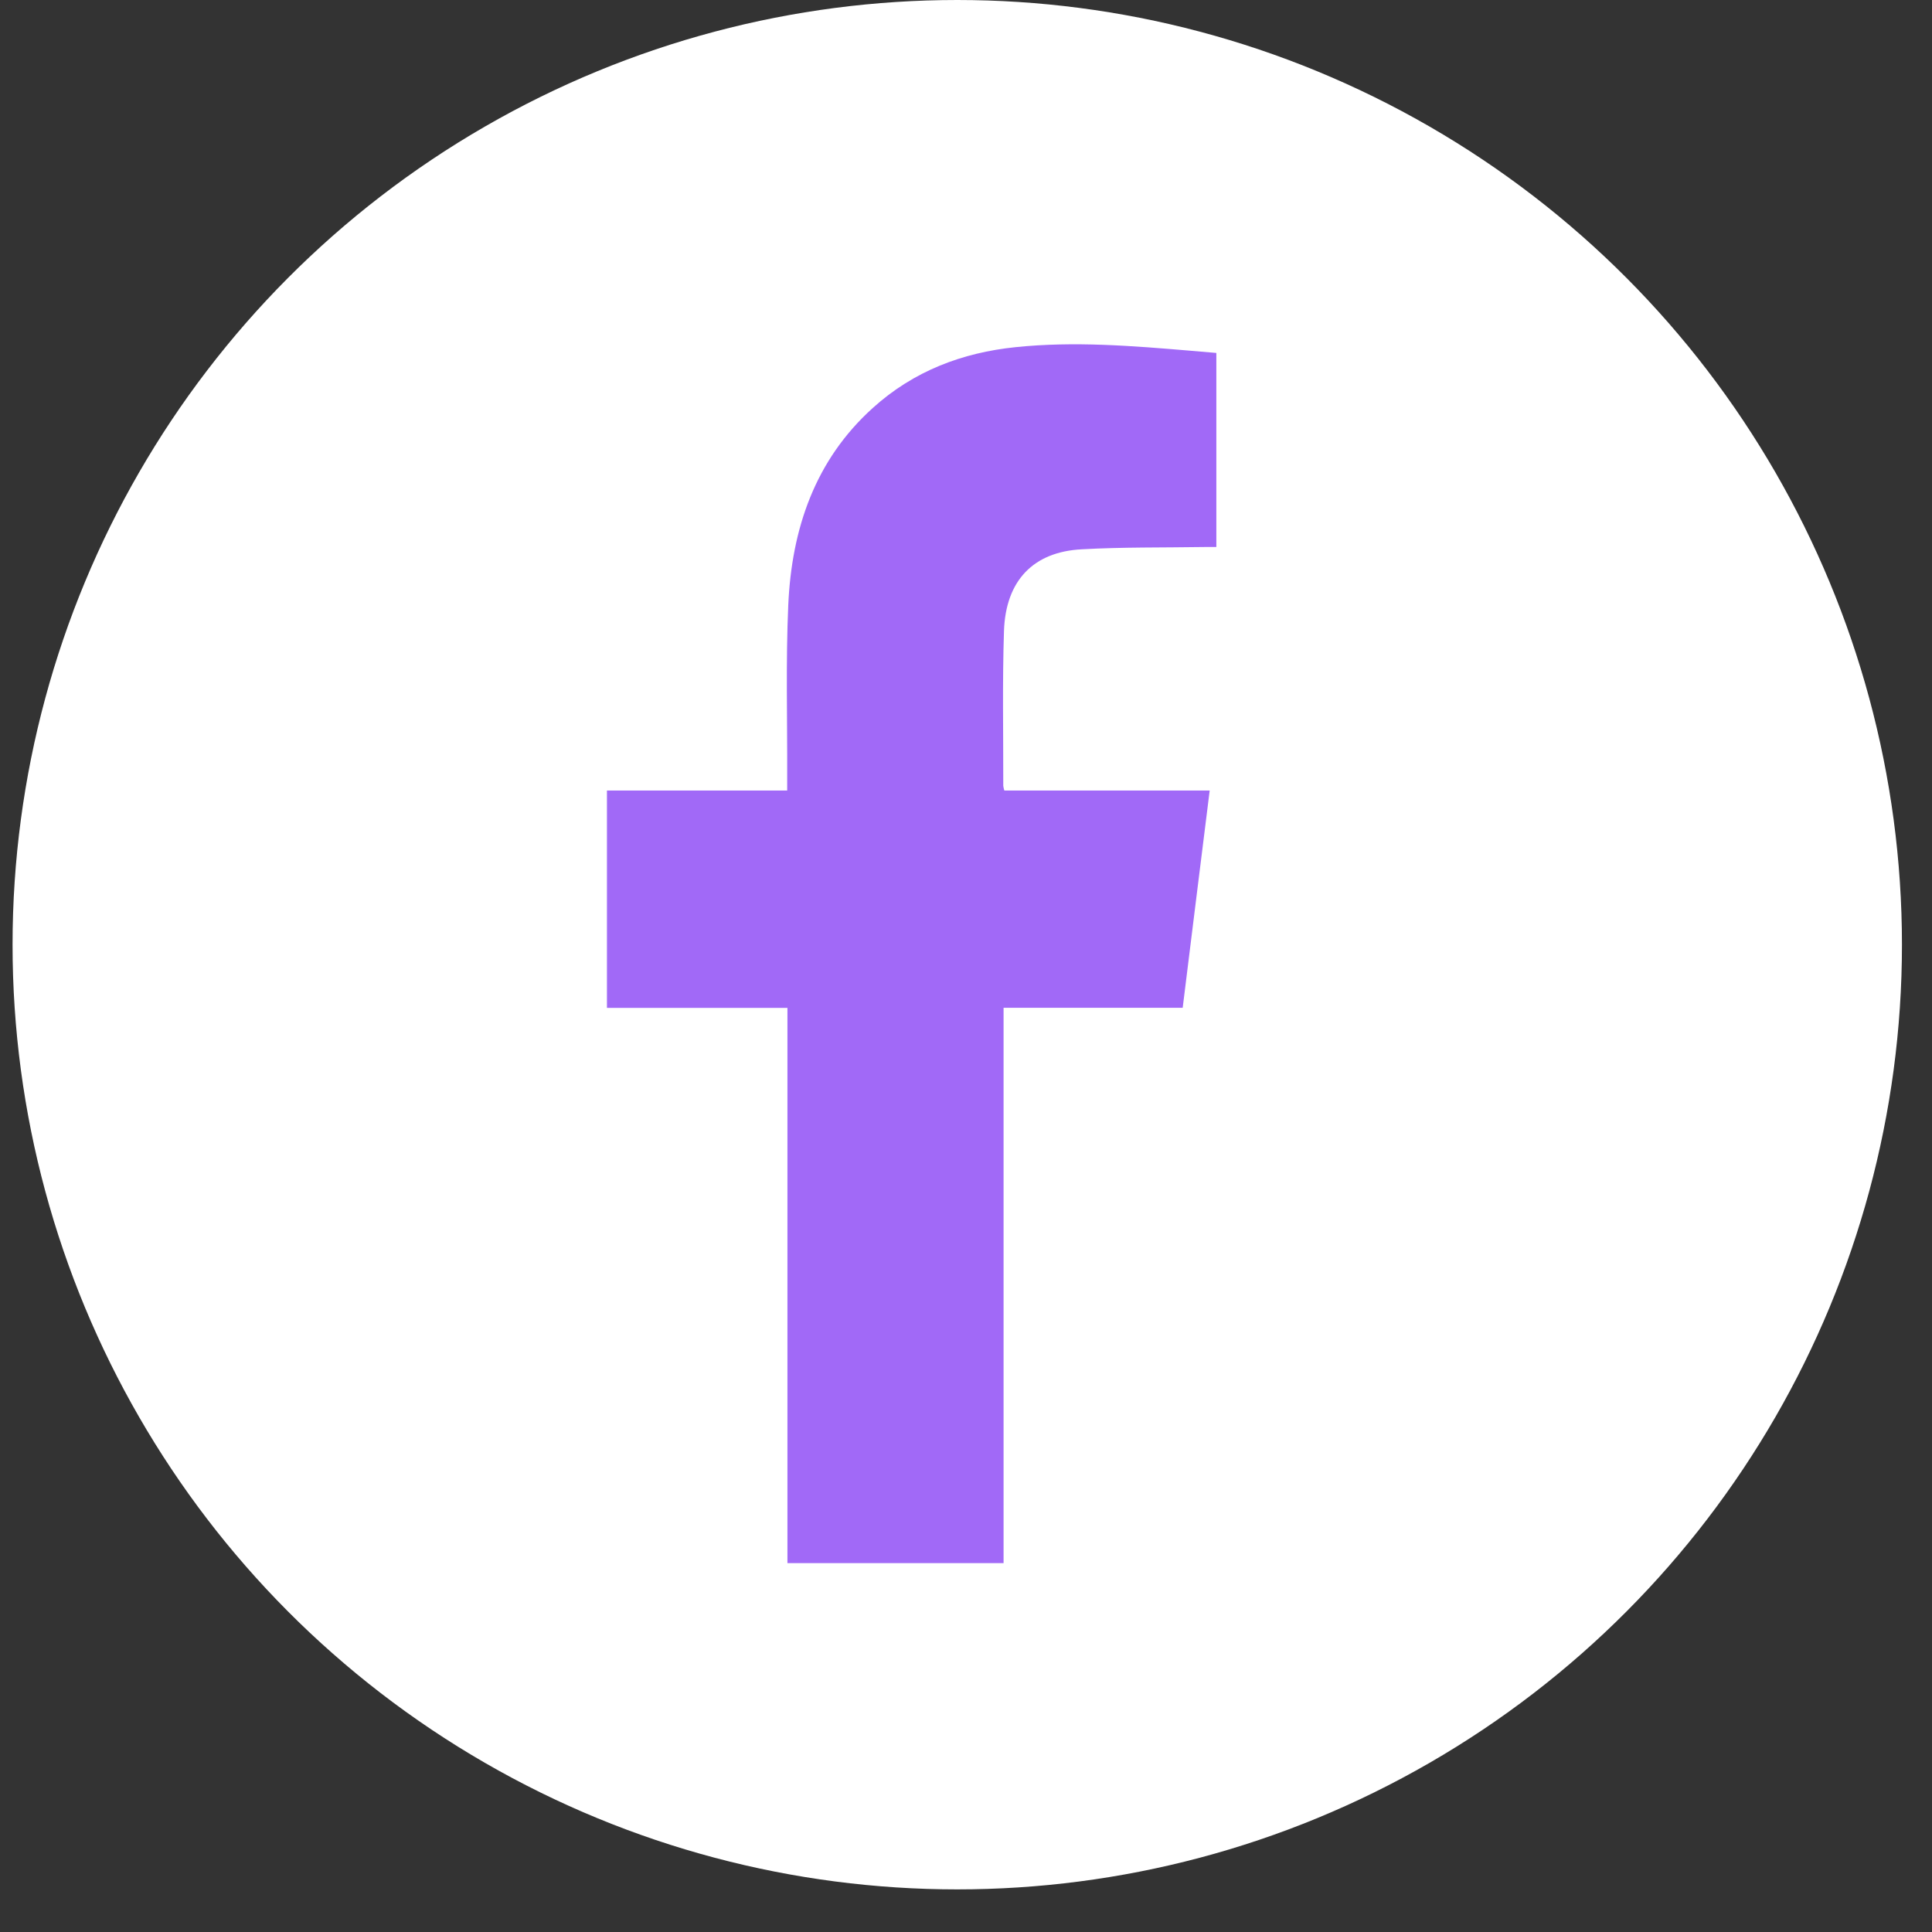
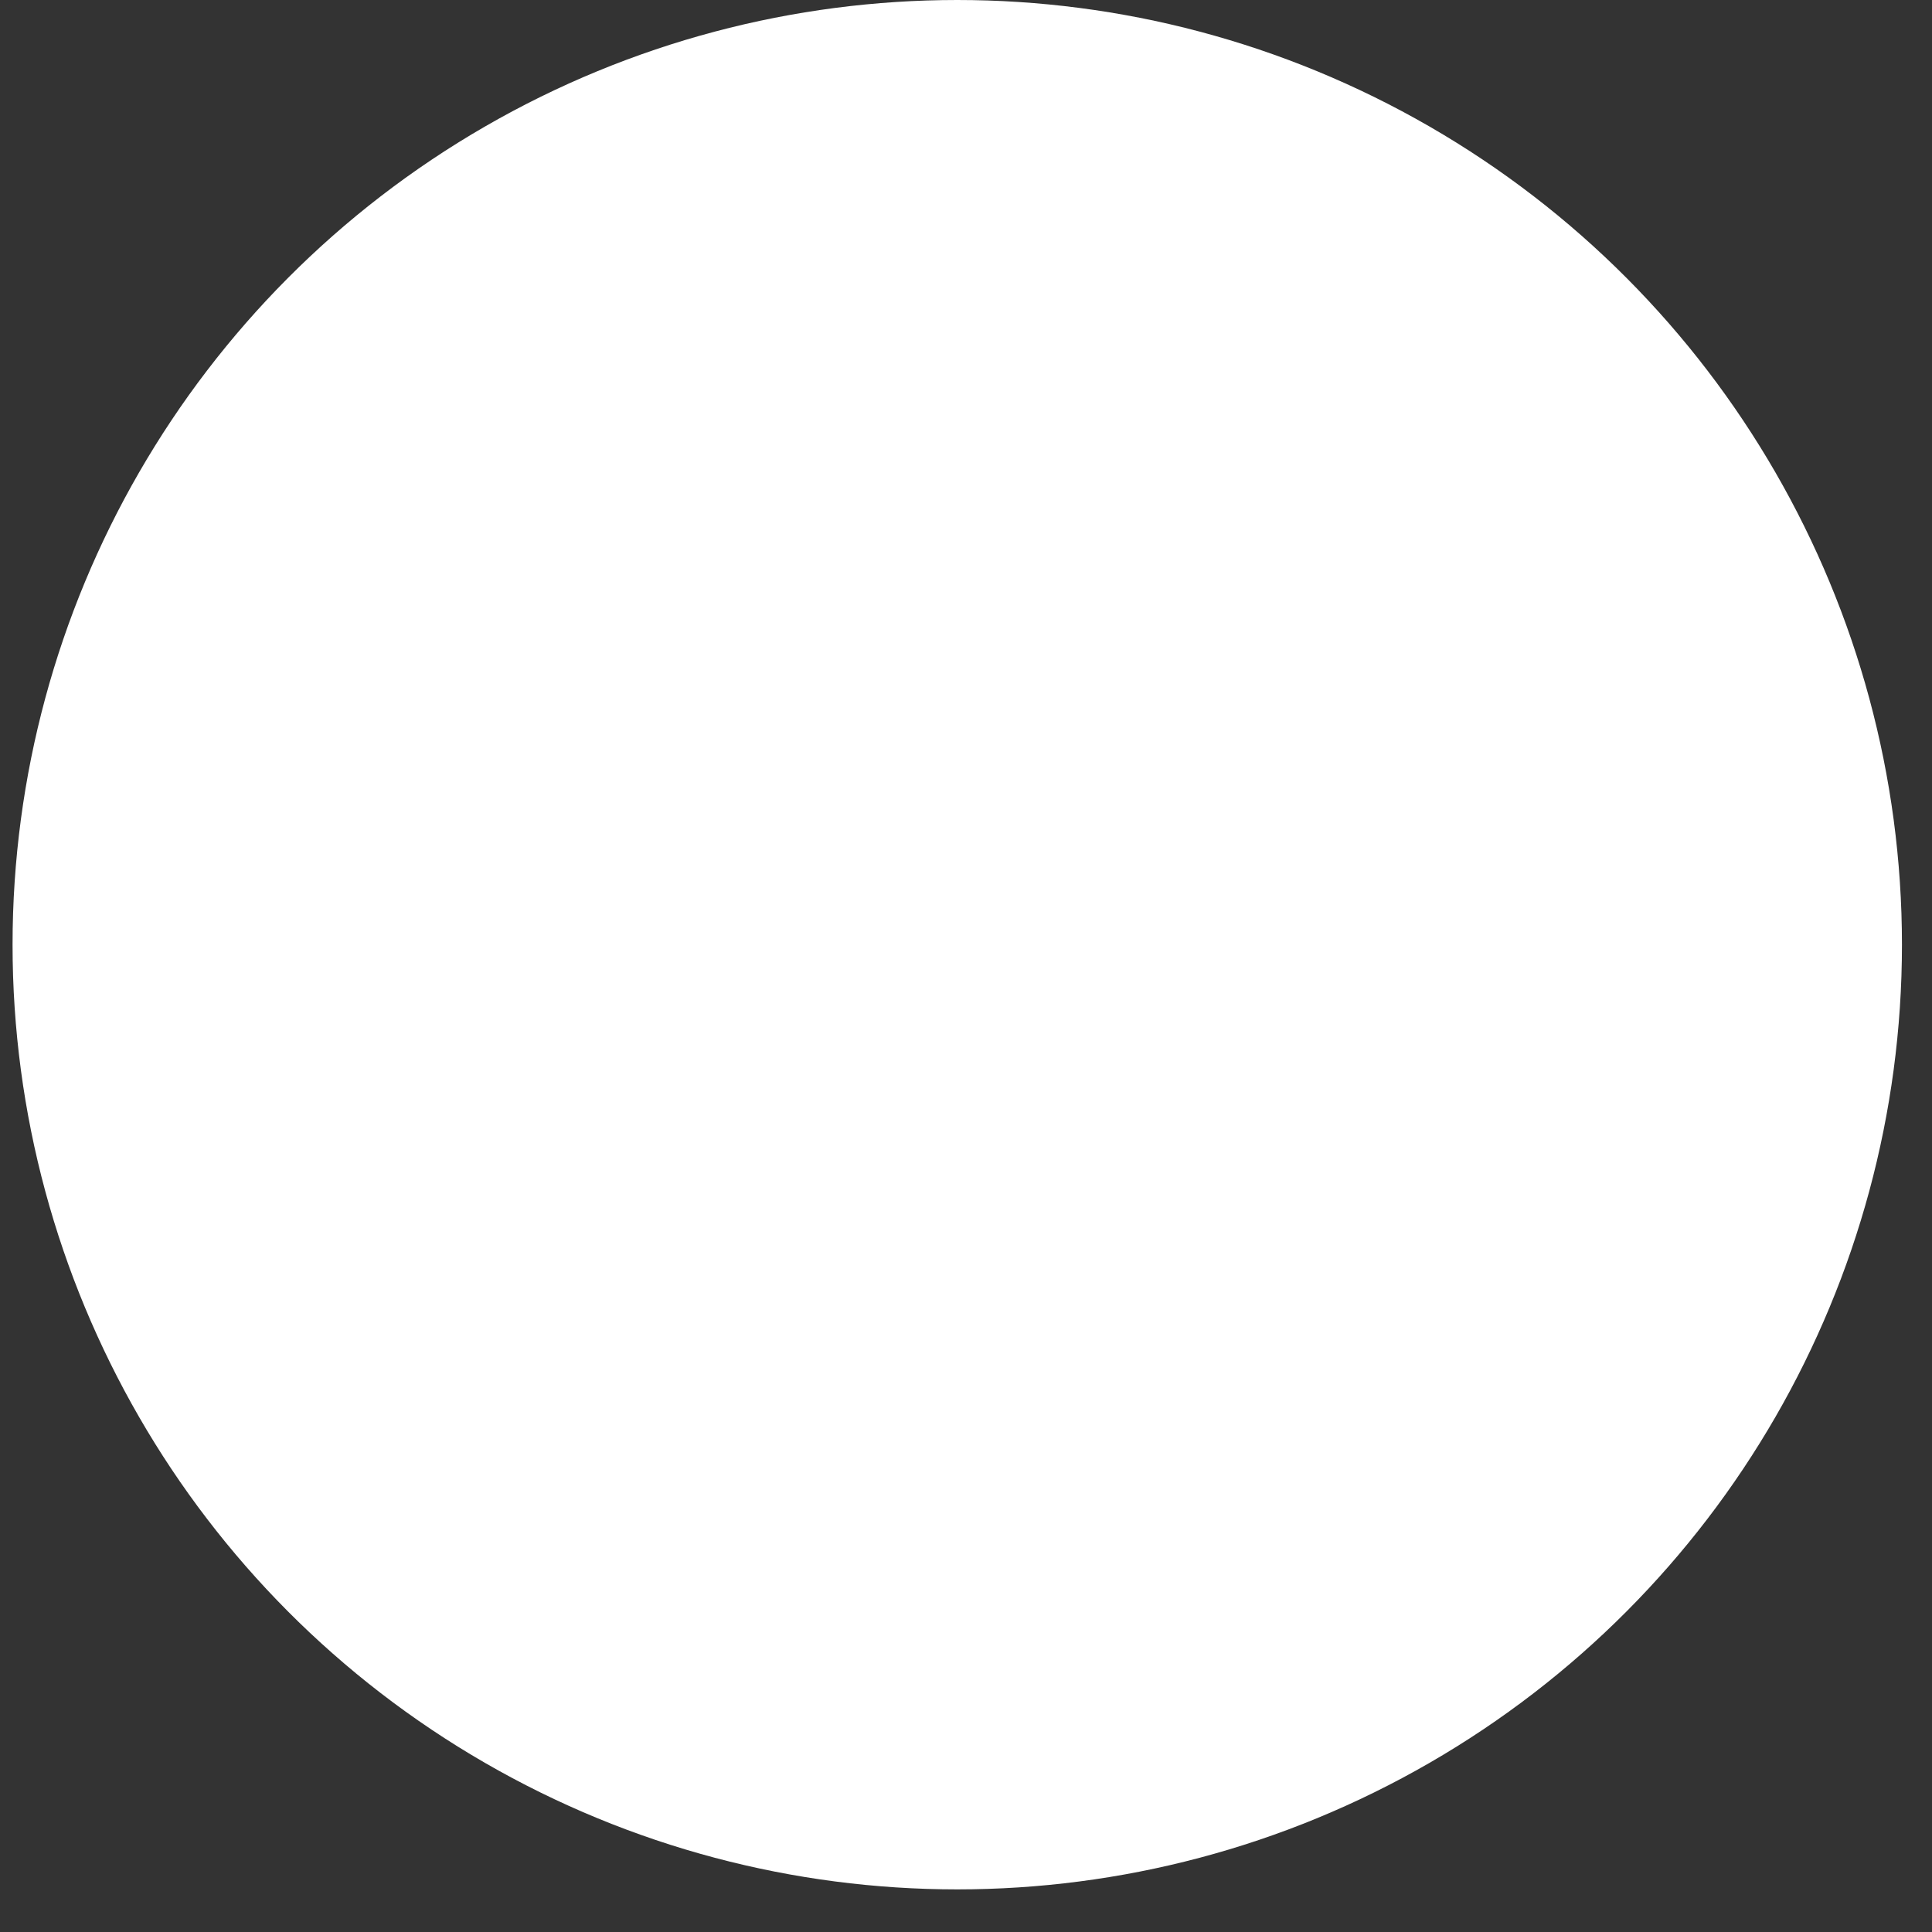
<svg xmlns="http://www.w3.org/2000/svg" width="38" height="38" viewBox="0 0 38 38" fill="none">
  <rect x="0" y="0" width="38" height="38" fill="#333333" stroke="none" />
  <circle cx="18.828" cy="18.581" r="17.832" fill="white" stroke="white" stroke-width="1.498" />
  <g clip-path="url(#clip0_166_15)">
-     <path d="M11.938 15.549H15.483V15.255C15.487 14.138 15.455 13.02 15.504 11.905C15.57 10.399 16.032 9.047 17.167 8.024C17.971 7.296 18.929 6.936 19.976 6.828C21.126 6.709 22.275 6.802 23.422 6.899L23.924 6.942V10.759C23.85 10.759 23.771 10.759 23.692 10.759C22.888 10.772 22.082 10.759 21.279 10.804C20.326 10.852 19.78 11.418 19.747 12.411C19.714 13.425 19.735 14.44 19.733 15.455C19.737 15.487 19.744 15.518 19.754 15.549H23.793C23.612 16.989 23.439 18.399 23.262 19.822H19.739V30.745H15.488V19.824H11.938V15.549Z" fill="#A169F7" />
-   </g>
+     </g>
  <defs>
    <clipPath id="clip0_166_15">
      <rect width="11.986" height="23.973" fill="white" transform="translate(11.938 6.771)" />
    </clipPath>
  </defs>
</svg>